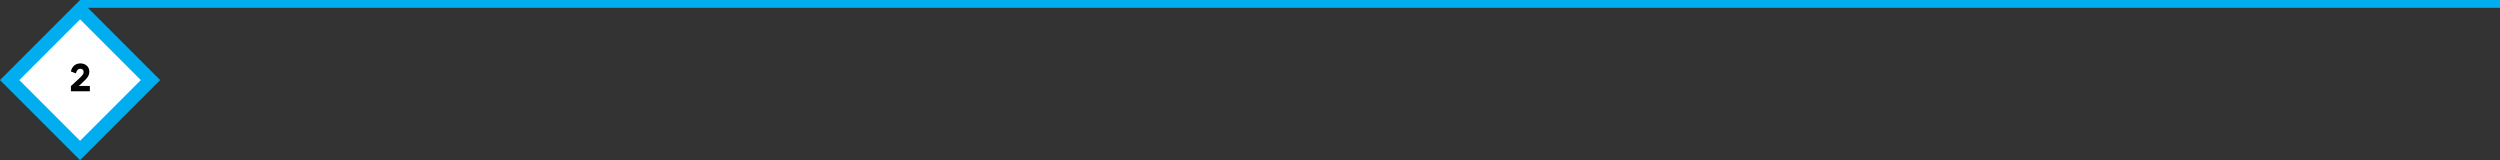
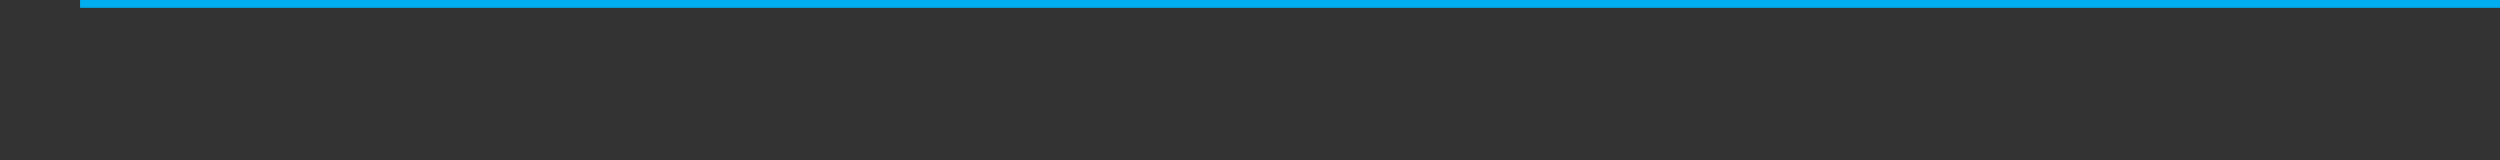
<svg xmlns="http://www.w3.org/2000/svg" width="1280" height="82" viewBox="0 0 1280 82" fill="none">
  <rect x="0" y="0" width="1280" height="82" fill="#333333" stroke="none" />
-   <rect x="4.95" y="41" width="50.983" height="50.983" transform="rotate(-45 4.95 41)" fill="white" stroke="#00AEEF" stroke-width="7" />
-   <path d="M40.383 44.001H46.003V46.741H36.303V44.081L40.263 40.441C42.323 38.561 42.823 37.841 42.823 36.821C42.823 35.861 42.143 35.201 41.143 35.201C39.943 35.201 39.163 36.141 38.863 37.561L36.283 36.601C36.863 33.941 38.763 32.461 41.143 32.461C43.863 32.461 45.723 34.261 45.723 36.581C45.723 38.521 45.023 39.681 42.583 41.941L40.383 44.001Z" fill="black" />
  <path d="M1312 4H1314V1.19209e-06H1312V4ZM41 4H1312V1.19209e-06H41V4Z" fill="#00AEEF" />
</svg>